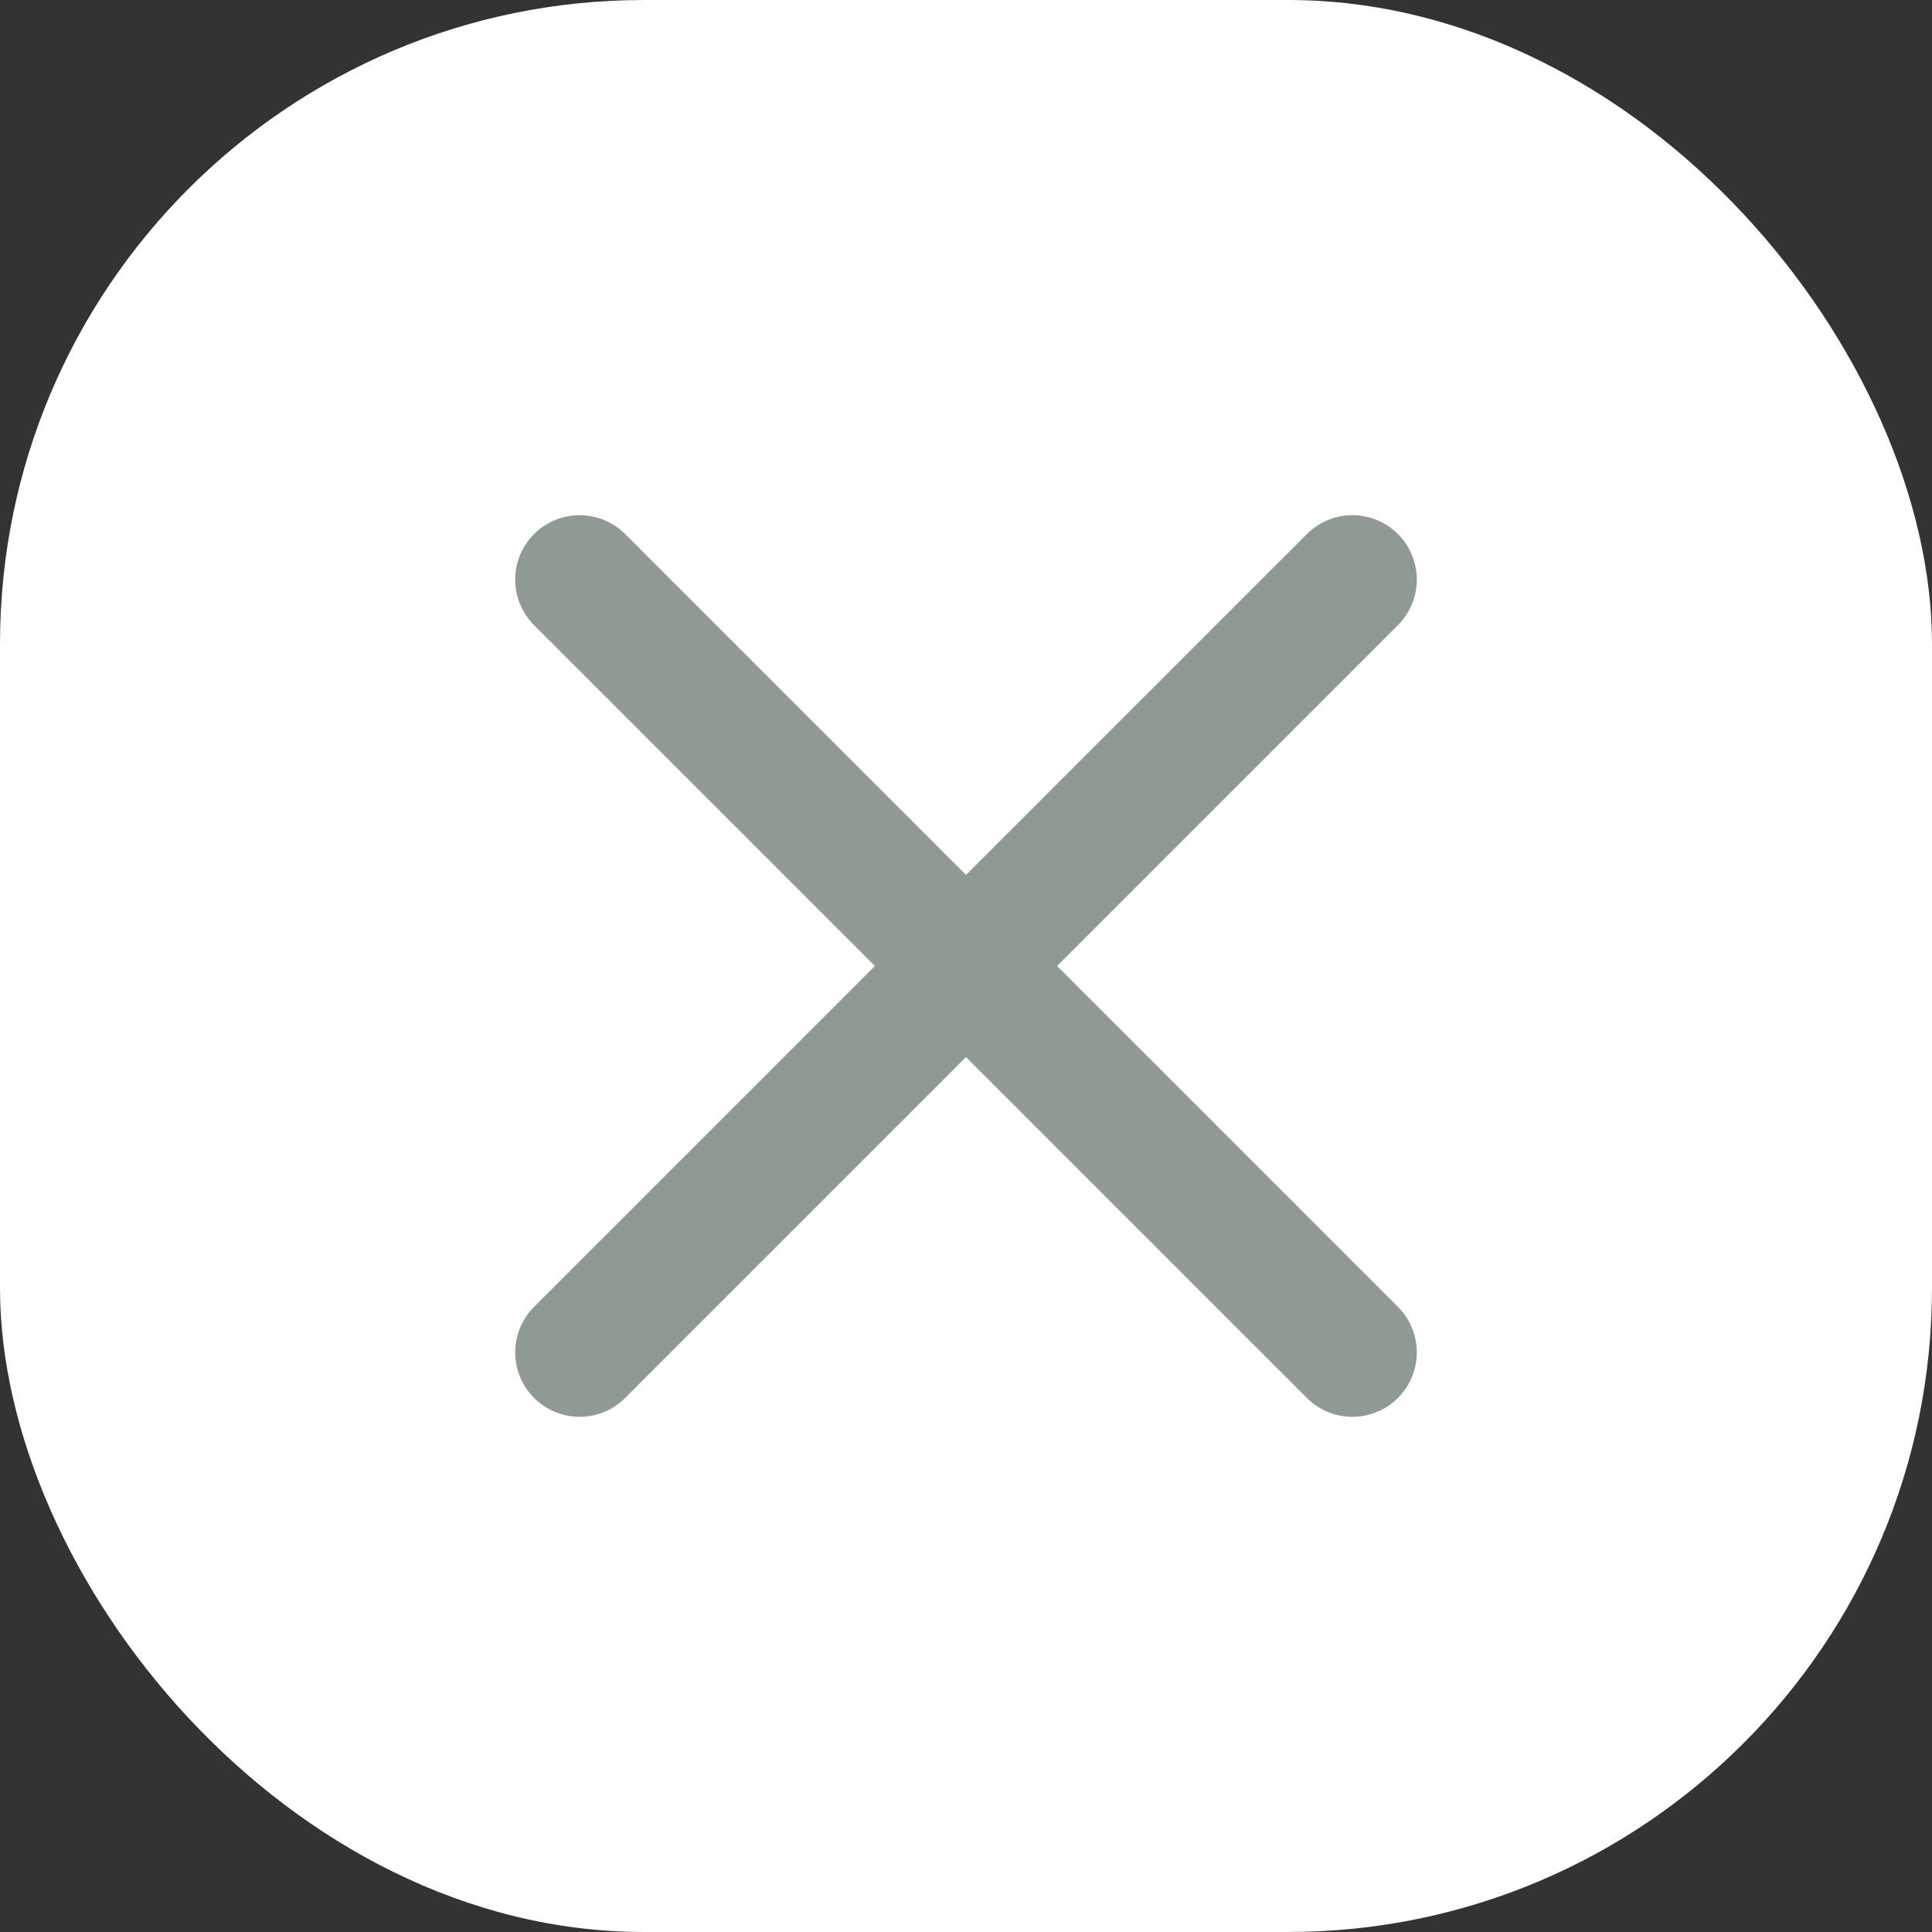
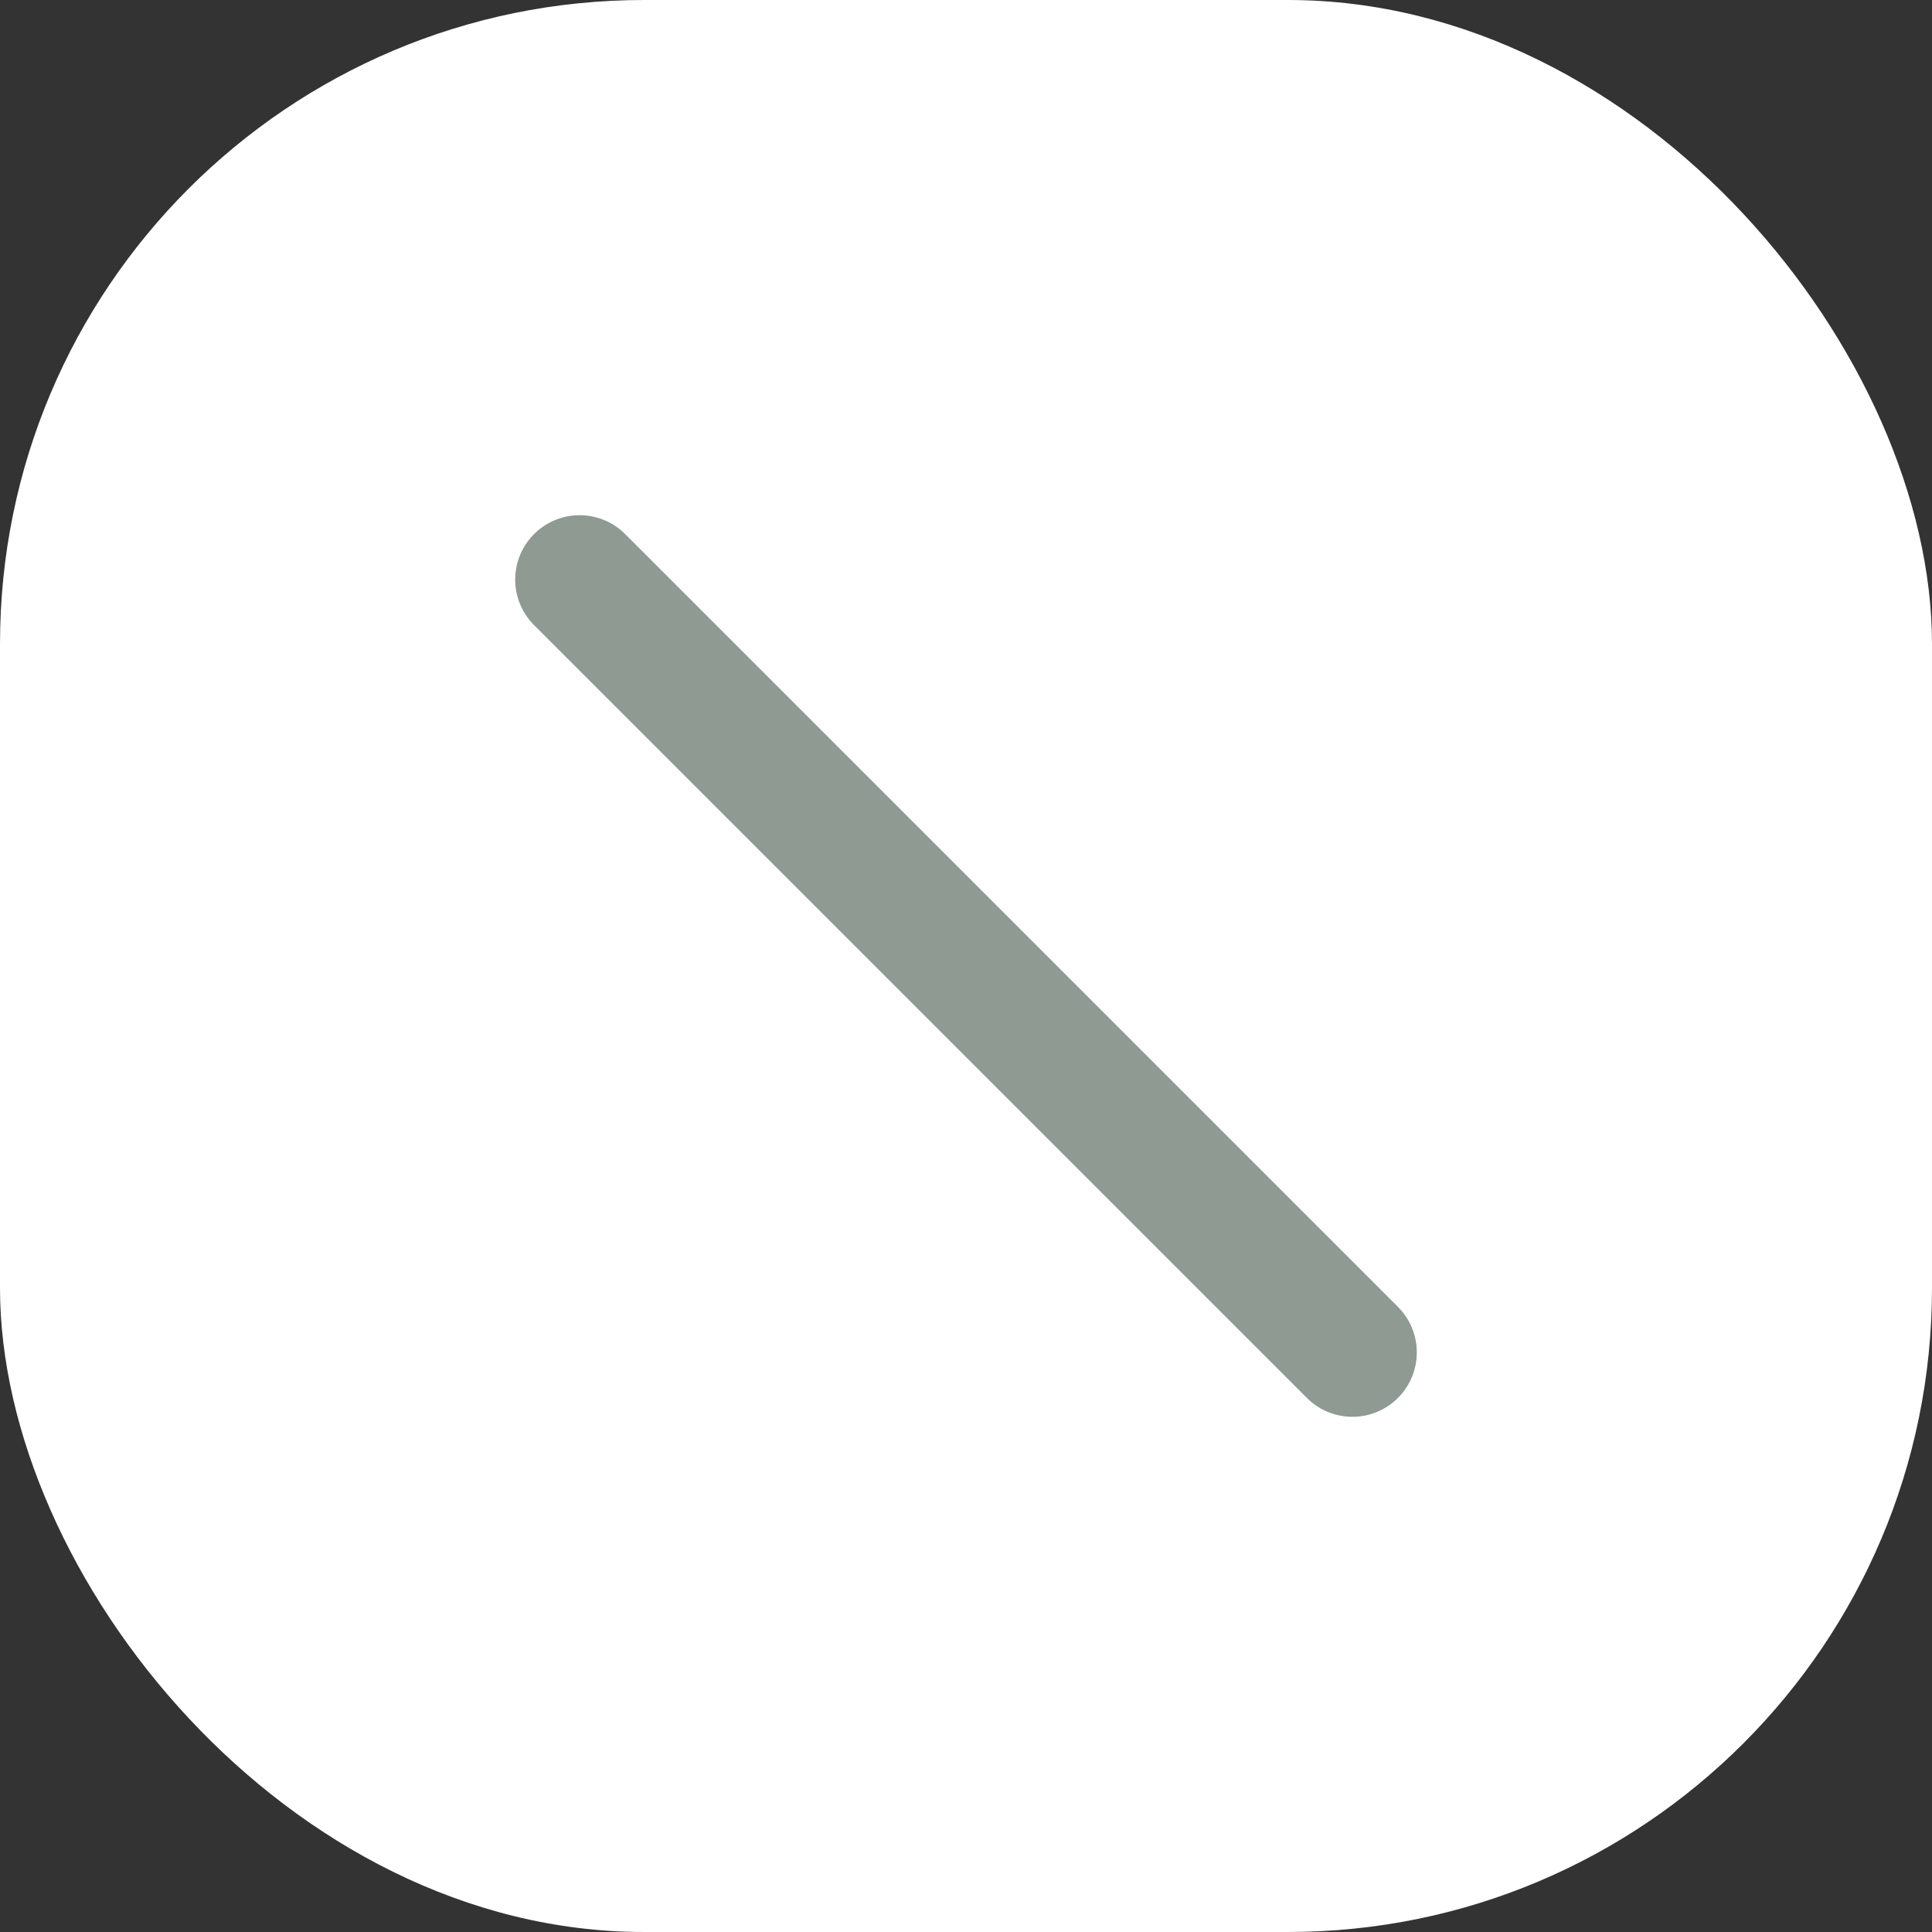
<svg xmlns="http://www.w3.org/2000/svg" width="30" height="30" viewBox="0 0 30 30" fill="none">
  <rect x="0" y="0" width="30" height="30" fill="#333333" stroke="none" />
  <rect width="30" height="30" rx="10" fill="white" />
-   <path d="M21 9L9 21" stroke="#8E9A92" stroke-width="2" stroke-linecap="round" stroke-linejoin="round" />
  <path d="M9 9L21 21" stroke="#8E9A92" stroke-width="2" stroke-linecap="round" stroke-linejoin="round" />
</svg>